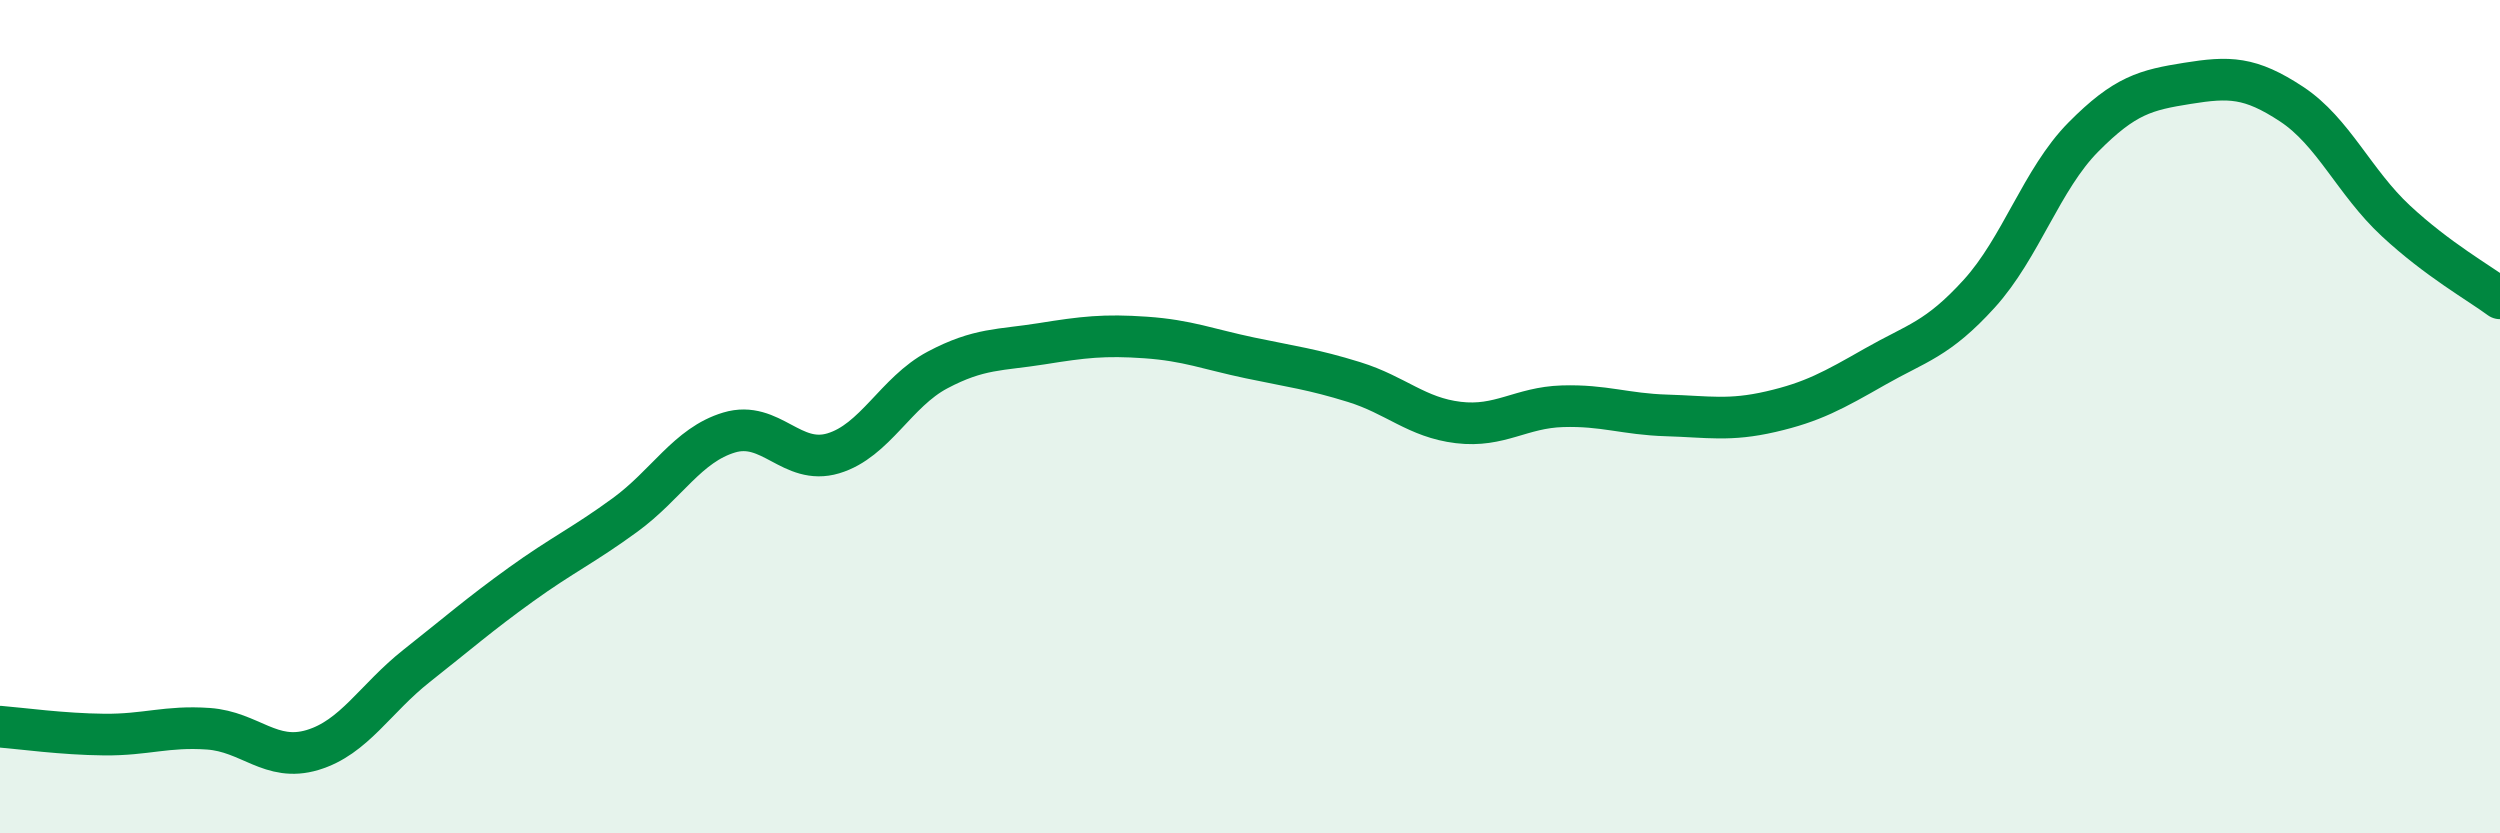
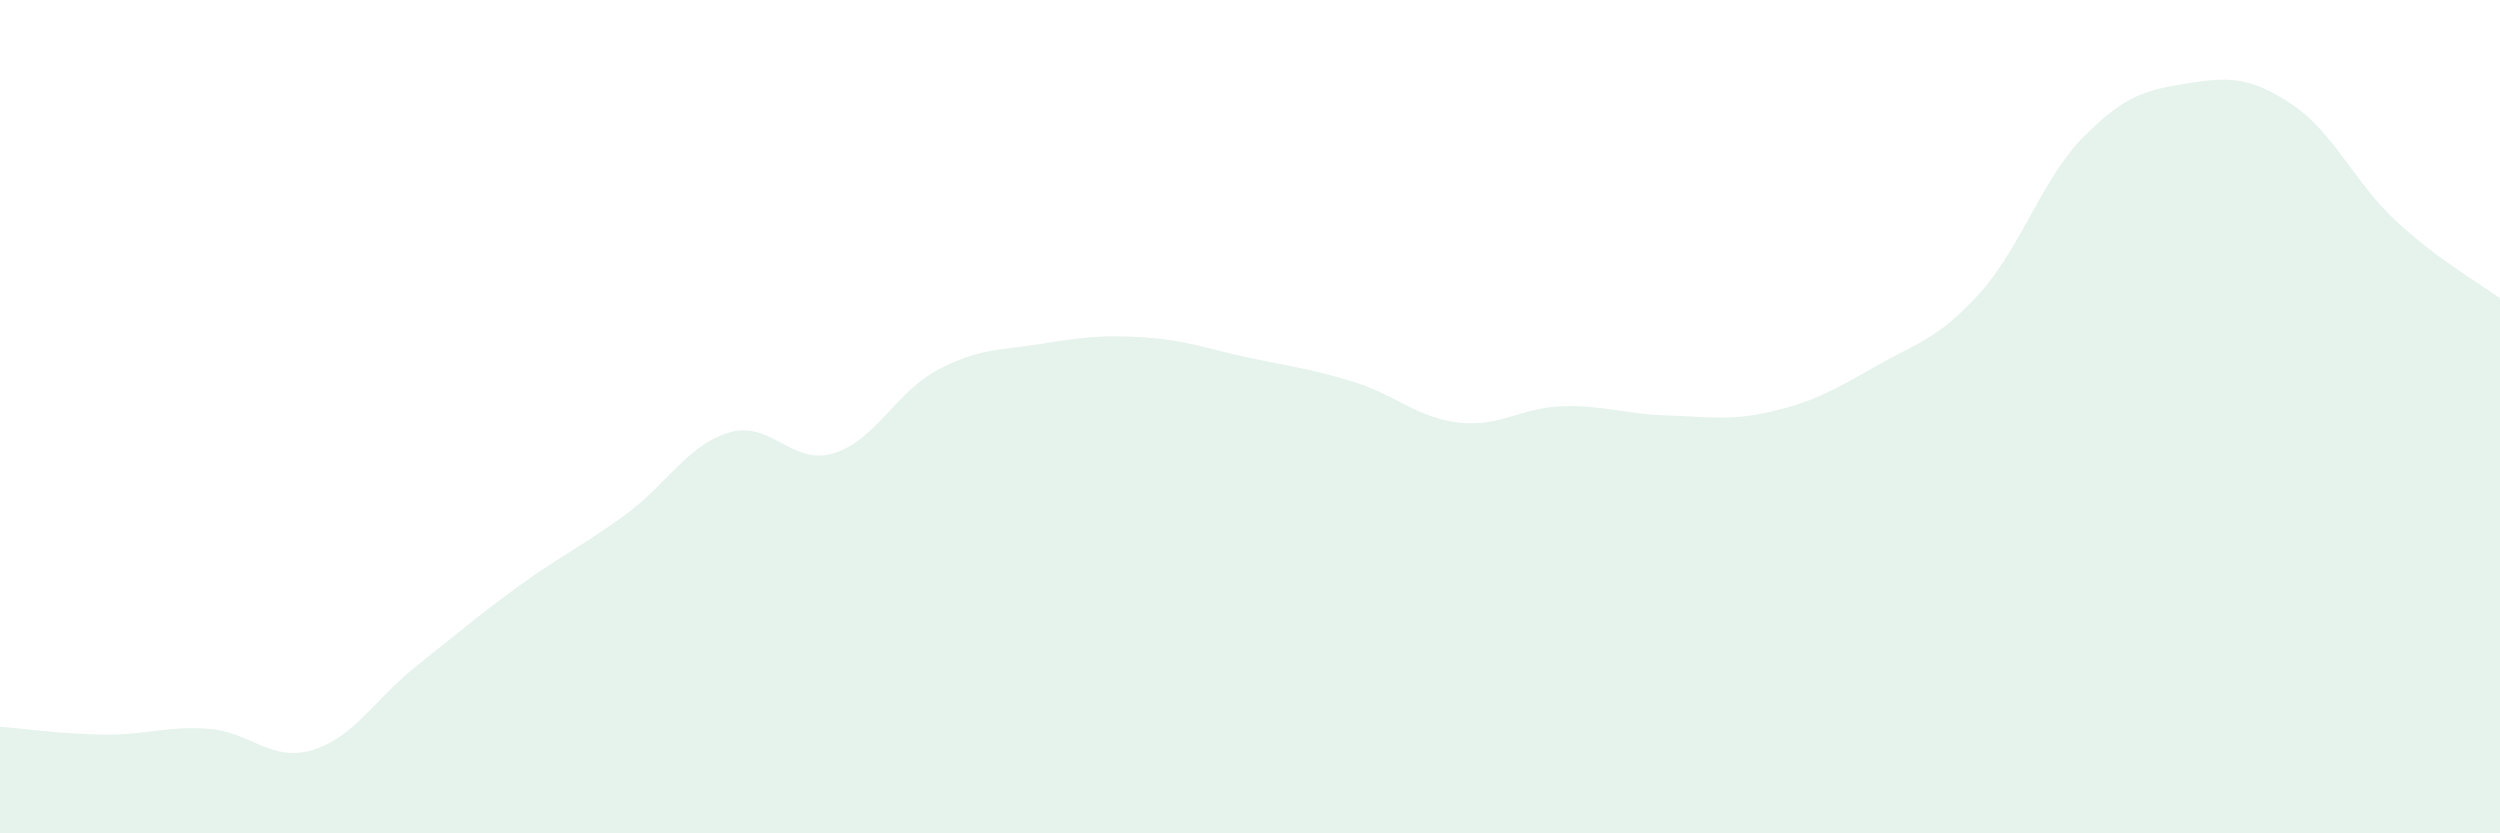
<svg xmlns="http://www.w3.org/2000/svg" width="60" height="20" viewBox="0 0 60 20">
  <path d="M 0,17.44 C 0.5,17.48 1.5,17.62 2.5,17.63 C 3.5,17.64 4,17.42 5,17.49 C 6,17.56 6.5,18.3 7.5,18 C 8.5,17.7 9,16.77 10,15.98 C 11,15.19 11.5,14.75 12.5,14.03 C 13.5,13.31 14,13.09 15,12.36 C 16,11.63 16.5,10.68 17.5,10.38 C 18.5,10.08 19,11.18 20,10.88 C 21,10.58 21.5,9.41 22.5,8.88 C 23.5,8.35 24,8.41 25,8.25 C 26,8.09 26.5,8.03 27.5,8.1 C 28.5,8.17 29,8.38 30,8.59 C 31,8.8 31.5,8.86 32.5,9.17 C 33.5,9.48 34,10.02 35,10.14 C 36,10.26 36.5,9.78 37.5,9.75 C 38.5,9.72 39,9.94 40,9.97 C 41,10 41.5,10.11 42.5,9.88 C 43.5,9.65 44,9.37 45,8.8 C 46,8.23 46.5,8.15 47.5,7.05 C 48.5,5.95 49,4.3 50,3.29 C 51,2.28 51.5,2.16 52.5,2 C 53.5,1.84 54,1.84 55,2.5 C 56,3.16 56.5,4.37 57.5,5.3 C 58.5,6.23 59.5,6.79 60,7.16L60 20L0 20Z" fill="#008740" opacity="0.1" stroke-linecap="round" stroke-linejoin="round" />
-   <path d="M 0,17.44 C 0.5,17.48 1.5,17.62 2.5,17.63 C 3.5,17.64 4,17.42 5,17.49 C 6,17.56 6.5,18.3 7.5,18 C 8.5,17.7 9,16.77 10,15.98 C 11,15.19 11.5,14.75 12.5,14.03 C 13.5,13.31 14,13.09 15,12.36 C 16,11.63 16.5,10.68 17.5,10.38 C 18.5,10.08 19,11.18 20,10.88 C 21,10.58 21.5,9.41 22.5,8.88 C 23.5,8.35 24,8.41 25,8.25 C 26,8.09 26.5,8.03 27.5,8.1 C 28.5,8.17 29,8.38 30,8.59 C 31,8.8 31.5,8.86 32.5,9.17 C 33.5,9.48 34,10.02 35,10.14 C 36,10.26 36.5,9.78 37.5,9.75 C 38.5,9.72 39,9.94 40,9.97 C 41,10 41.5,10.11 42.5,9.88 C 43.5,9.65 44,9.37 45,8.8 C 46,8.23 46.5,8.15 47.5,7.05 C 48.5,5.95 49,4.3 50,3.29 C 51,2.28 51.5,2.16 52.5,2 C 53.5,1.84 54,1.84 55,2.5 C 56,3.16 56.5,4.37 57.5,5.3 C 58.5,6.23 59.5,6.79 60,7.16" stroke="#008740" stroke-width="1" fill="none" stroke-linecap="round" stroke-linejoin="round" />
</svg>